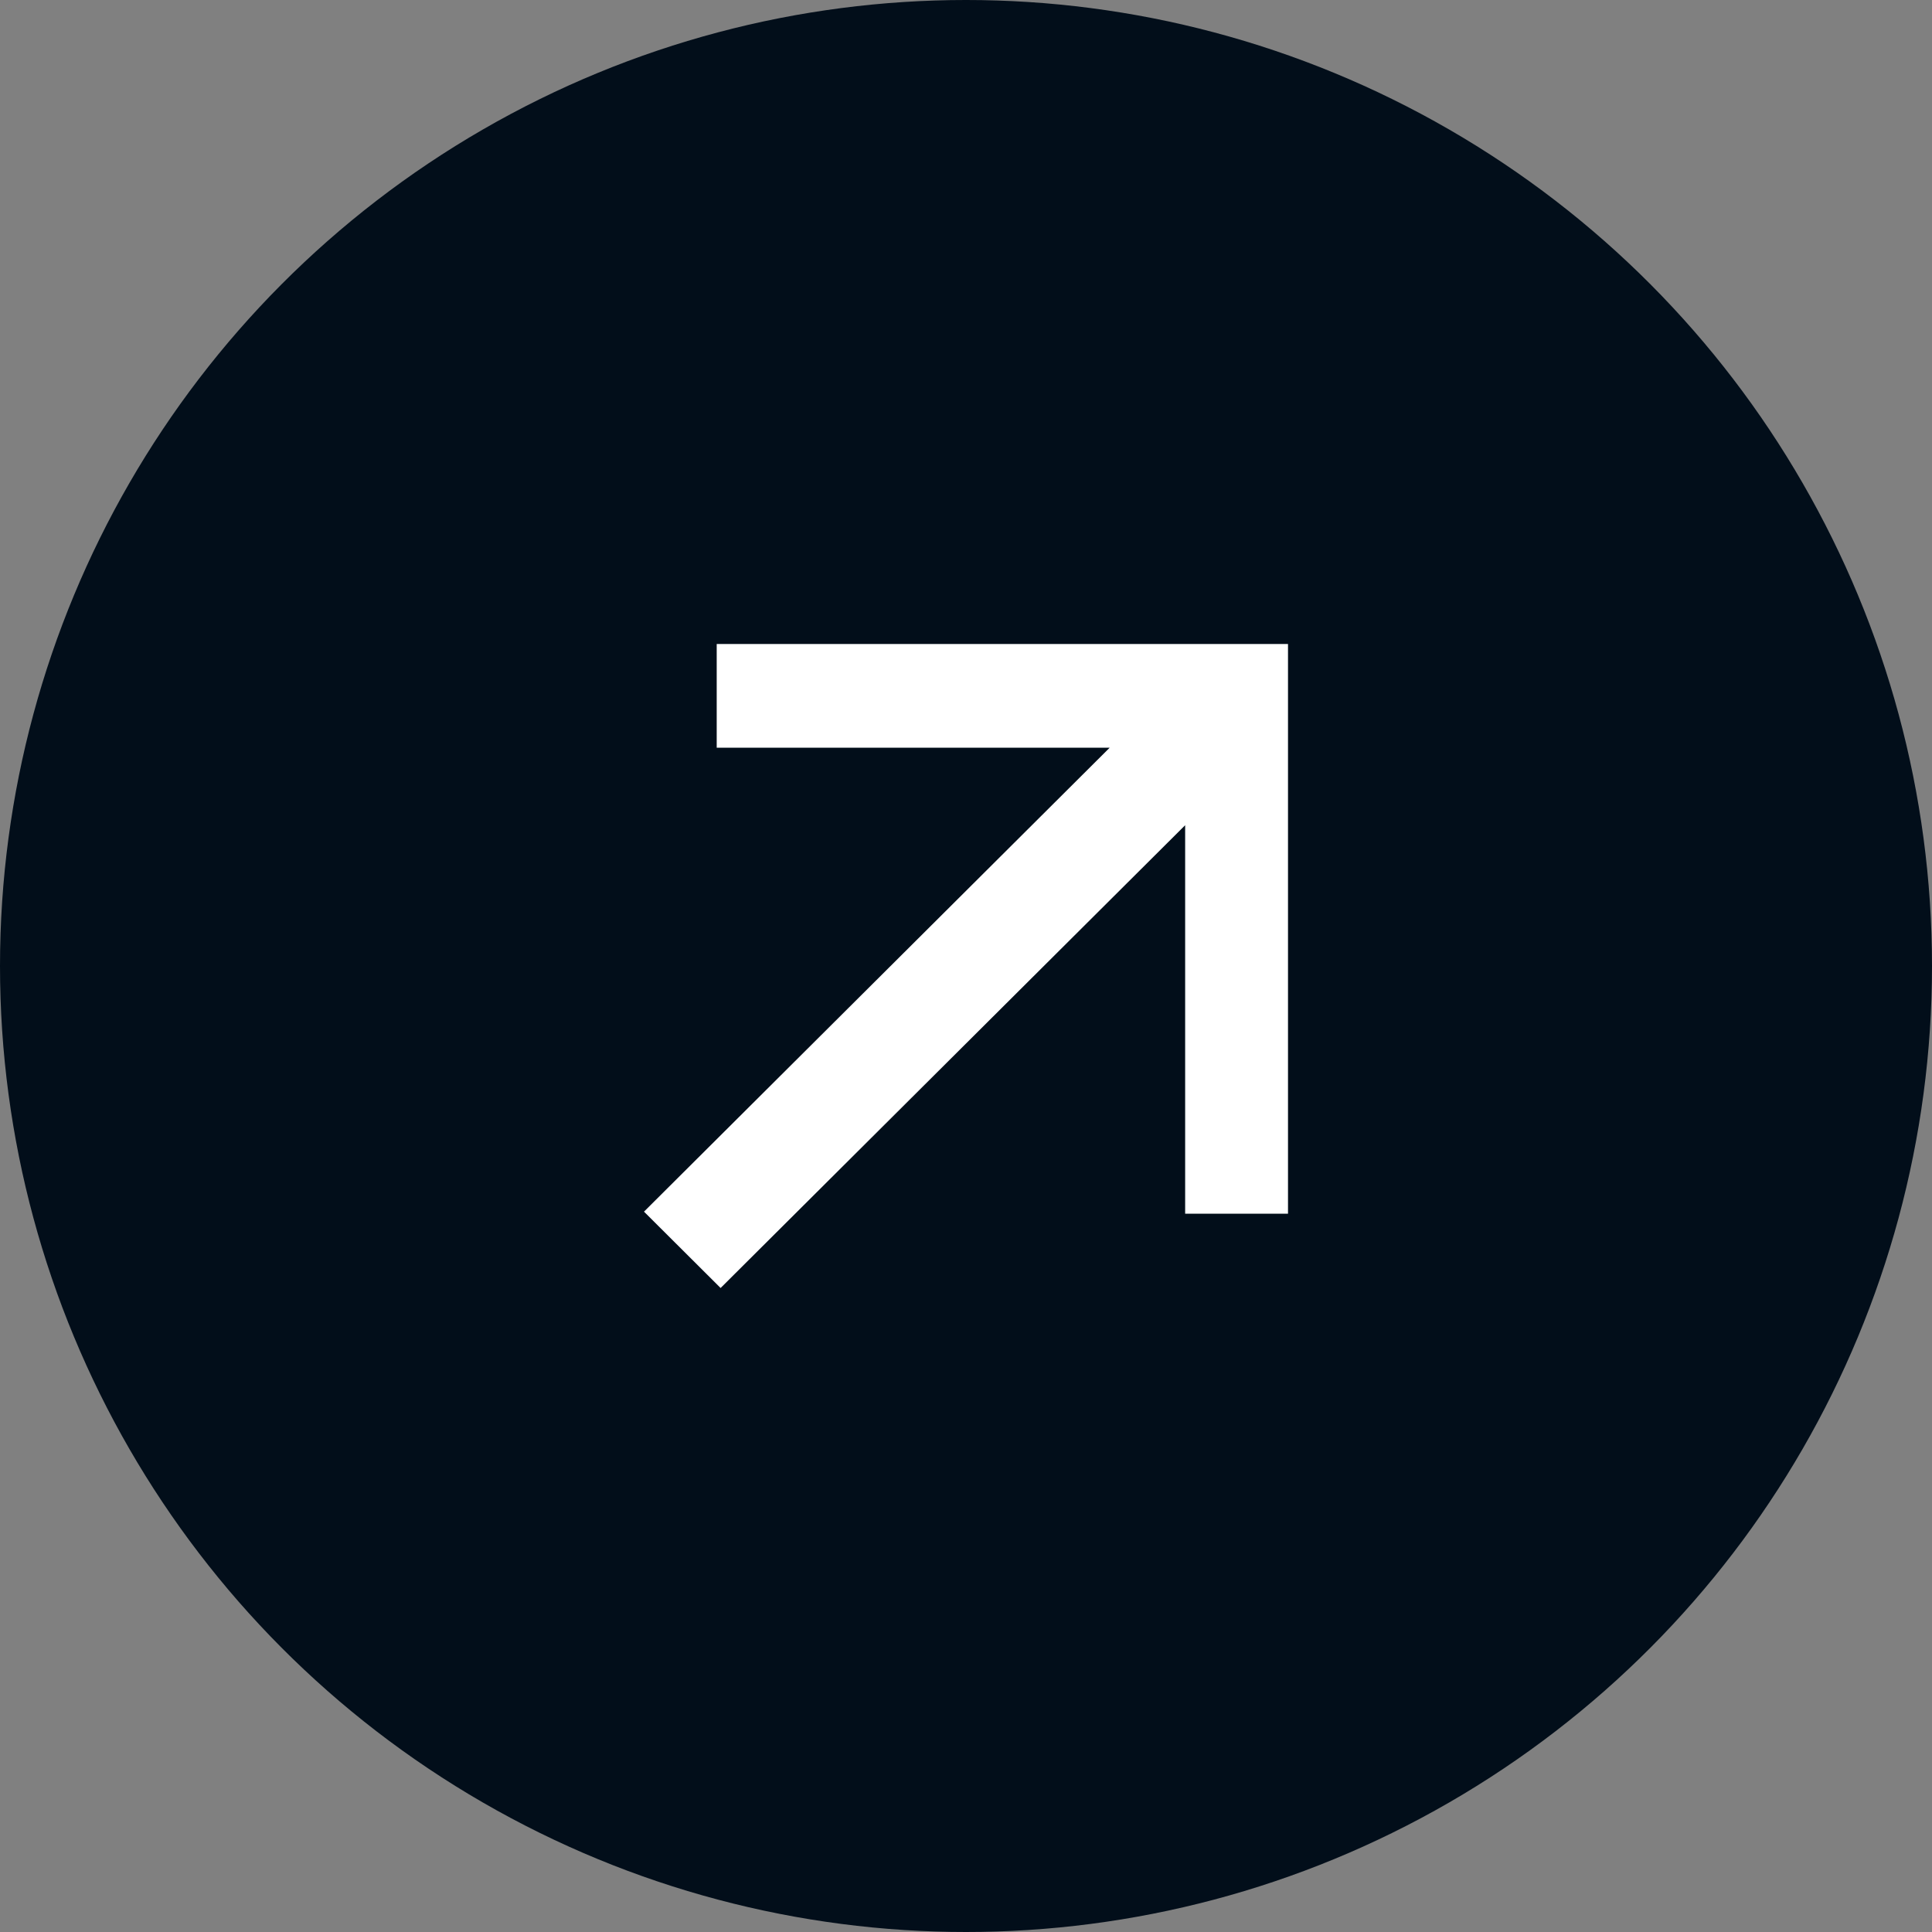
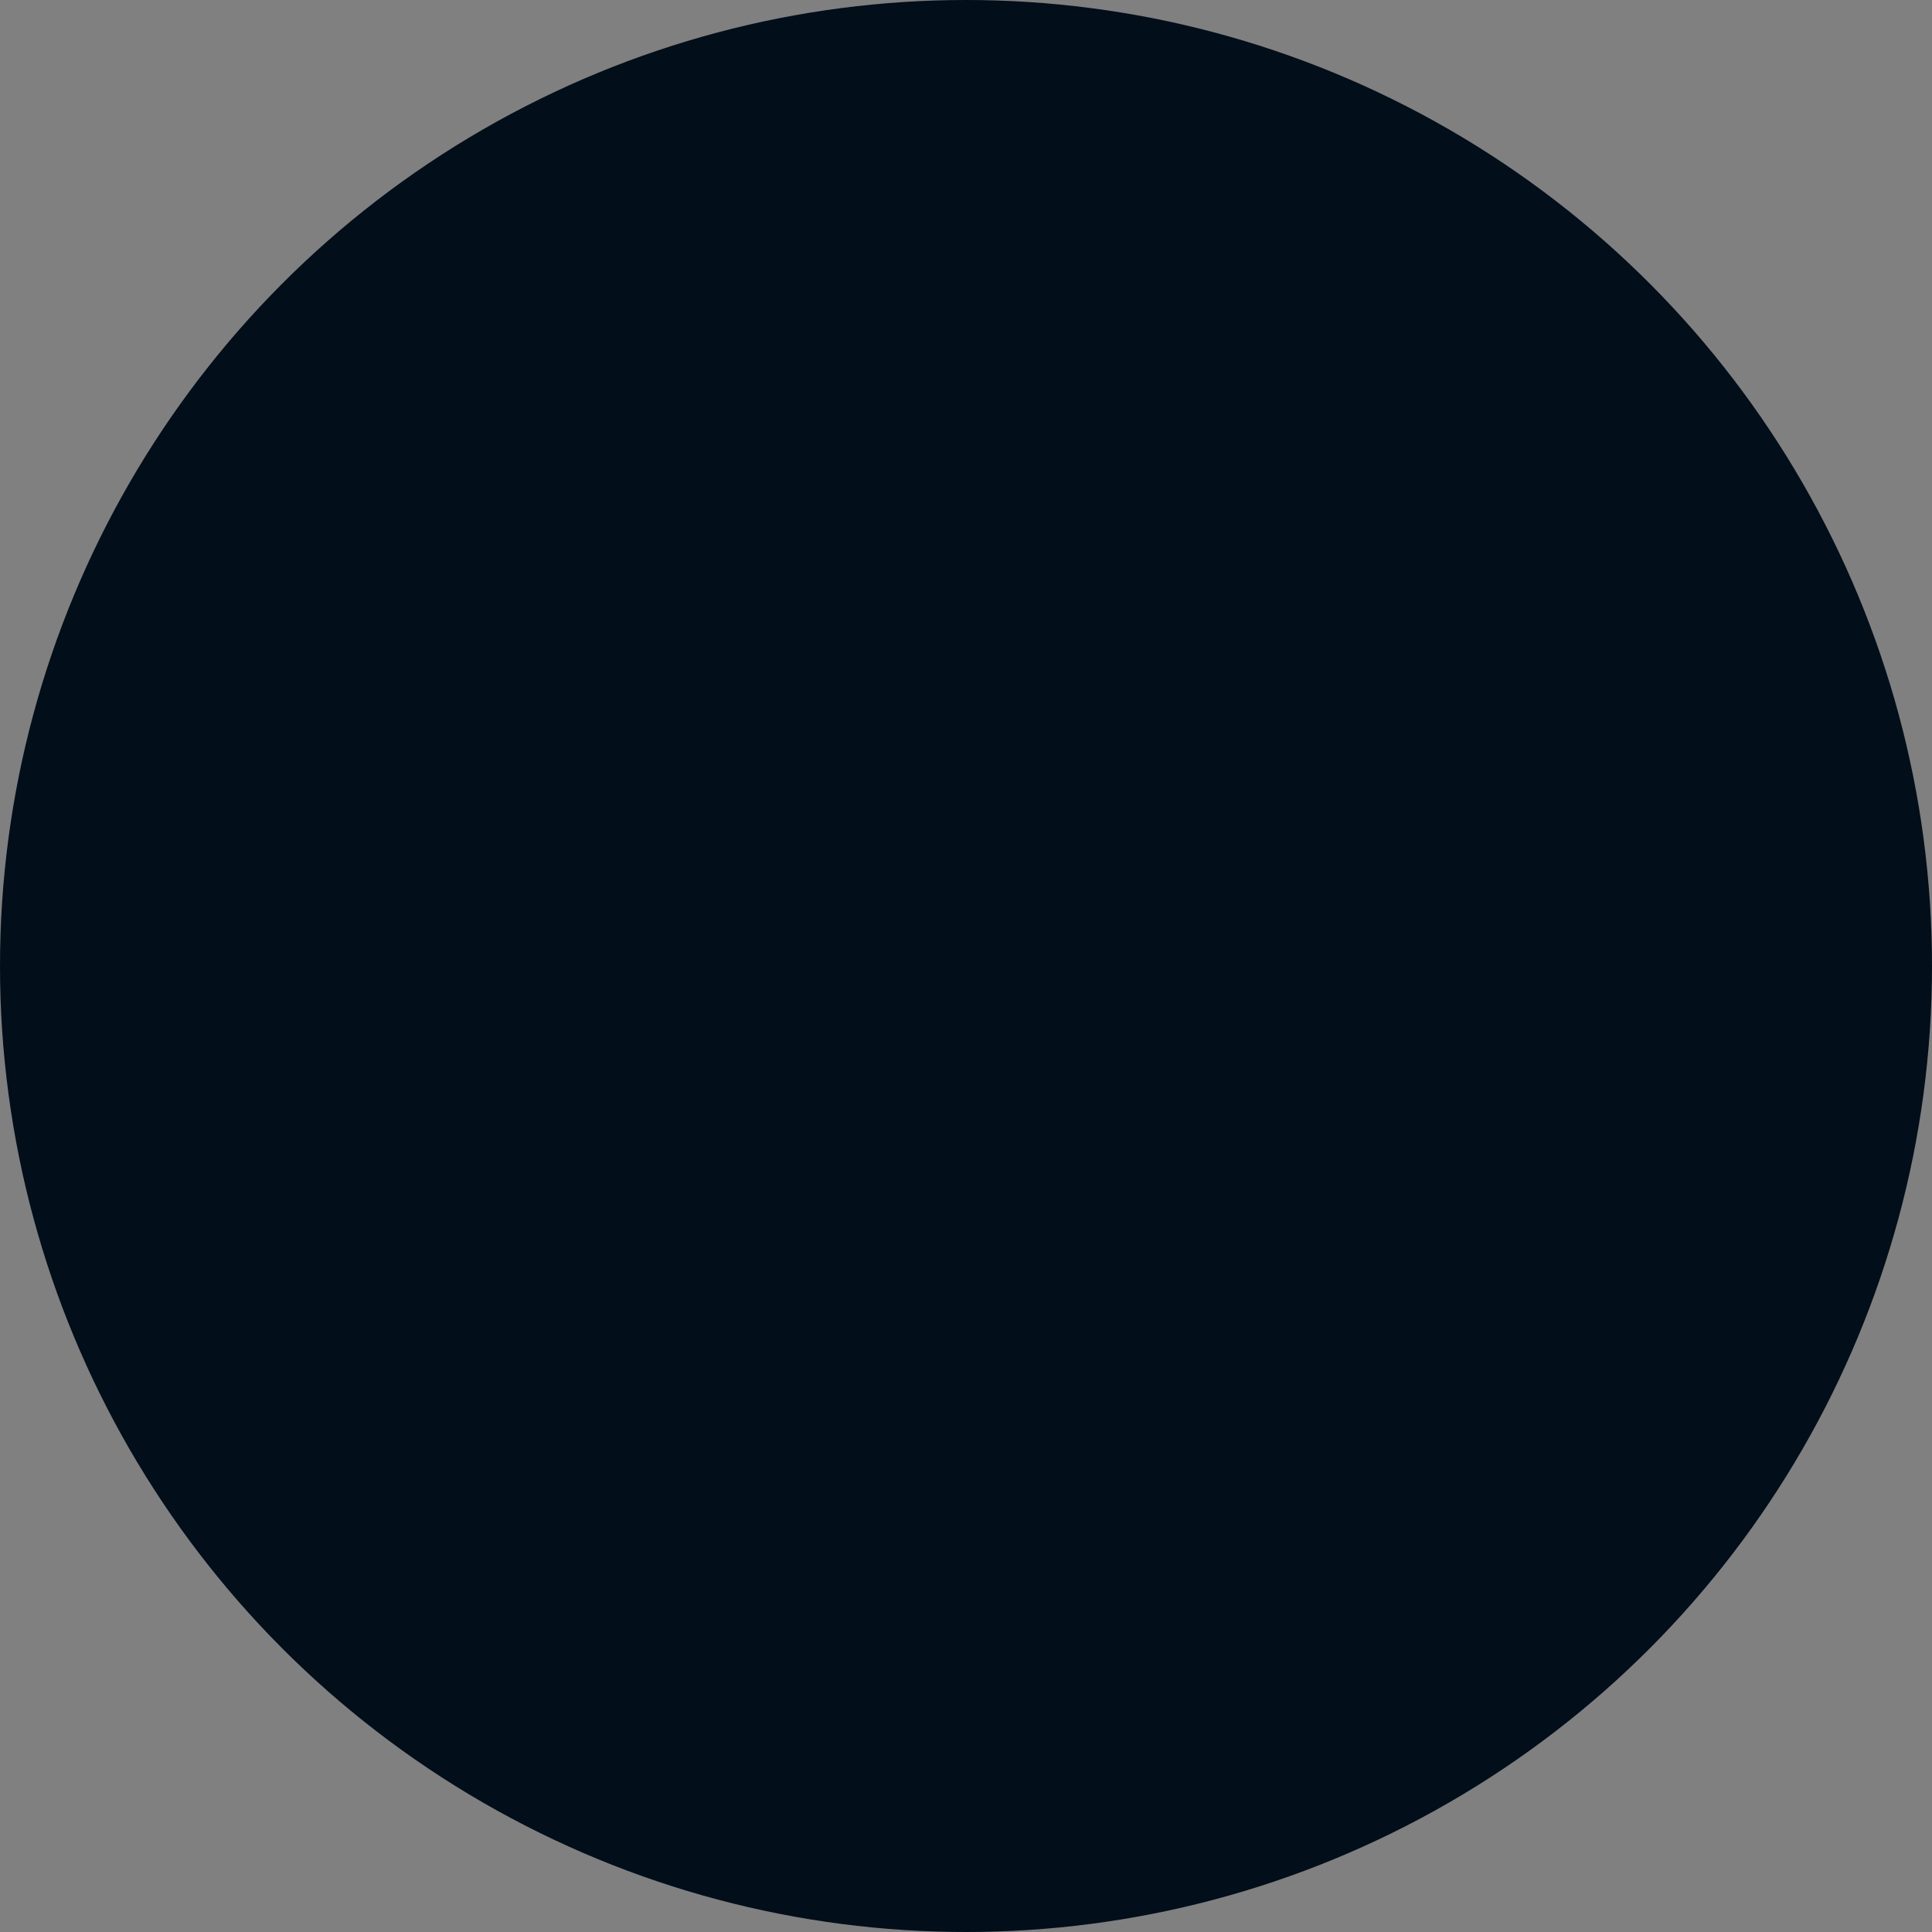
<svg xmlns="http://www.w3.org/2000/svg" width="60" height="60" viewBox="0 0 60 60">
  <rect x="0" y="0" width="60" height="60" fill="#808080" stroke="none" />
  <defs>
    <clipPath id="clip-path">
-       <rect id="Rettangolo_134" data-name="Rettangolo 134" width="20" height="20" fill="#fff" />
-     </clipPath>
+       </clipPath>
  </defs>
  <g id="Raggruppa_270" data-name="Raggruppa 270" transform="translate(-1717 -3736)">
    <circle id="Ellisse_15" data-name="Ellisse 15" cx="30" cy="30" r="30" transform="translate(1717 3736)" fill="#020e1a" />
    <g id="Raggruppa_269" data-name="Raggruppa 269" transform="translate(1737 3776) rotate(-90)">
      <g id="Raggruppa_264" data-name="Raggruppa 264" transform="translate(0 0)" clip-path="url(#clip-path)">
        <path id="Tracciato_33" data-name="Tracciato 33" d="M2.308,20V16.806H14.372Q7.16,9.57,0,2.379L2.371,0Q9.5,7.159,16.779,14.462V2.258H20V20Z" transform="translate(0 0)" fill="#fff" />
      </g>
    </g>
  </g>
</svg>